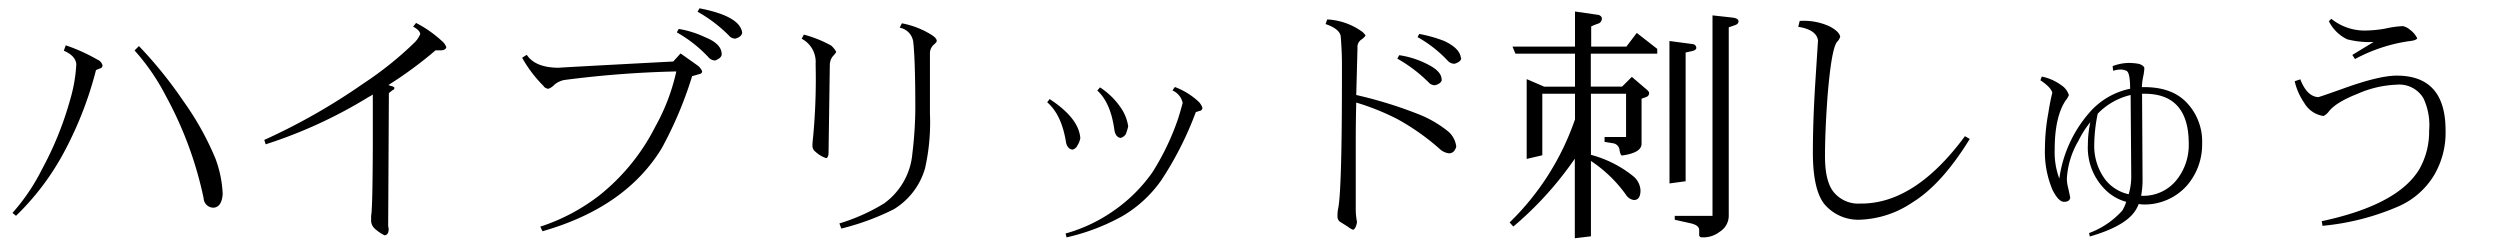
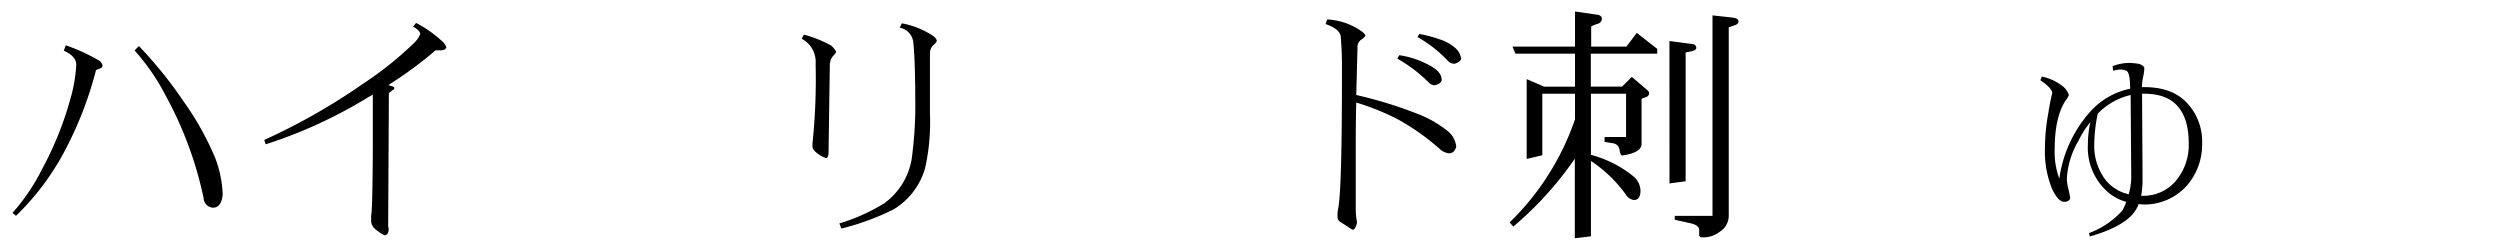
<svg xmlns="http://www.w3.org/2000/svg" width="400" height="40" viewBox="0 0 400 40">
  <defs>
    <style>
      .cls-1 {
        fill: #fff;
      }
    </style>
  </defs>
  <title>product04_h1</title>
  <g id="レイヤー_2" data-name="レイヤー 2">
    <g id="_1280のコピー" data-name="1280のコピー">
      <rect class="cls-1" width="400" height="40" />
      <g>
        <path d="M16.41,10.47q-.08.43-.39.47l-.66.27a58,58,0,0,1-4.8,12.54,41.13,41.13,0,0,1-8,10.78L2,34.06a32.1,32.1,0,0,0,4.73-7A52.77,52.77,0,0,0,11.21,16a24.36,24.36,0,0,0,1-5.74q-.12-1.33-2-2.15l.31-.86a28.24,28.24,0,0,1,5.08,2.3A1.35,1.35,0,0,1,16.41,10.47ZM35.63,31q-.12,2.07-1.41,2.23a1.58,1.58,0,0,1-1.64-1.52,59.55,59.55,0,0,0-6.05-16.37,34.73,34.73,0,0,0-5-7.27l.7-.7a67.24,67.24,0,0,1,7.07,8.75,46.43,46.43,0,0,1,5.16,9.22A18.49,18.49,0,0,1,35.63,31Z" />
        <path d="M71.41,7.54q-.08.47-.82.51l-.9,0a64.21,64.21,0,0,1-7.54,5.55l.27.12q.62.12.7.35c-.05.21-.16.33-.31.35l-.59.47L62.11,35.7a3.08,3.08,0,0,0,.08.9q0,1-.66,1.05a6.3,6.3,0,0,1-1.37-.9,1.9,1.9,0,0,1-.78-1.29q0-.55,0-.94.23-1,.27-11l0-8.4a4.94,4.94,0,0,1-.66.39,75.19,75.19,0,0,1-16.48,7.58l-.23-.7a99.35,99.35,0,0,0,15.82-9A55.51,55.51,0,0,0,66.33,6.8a4.12,4.12,0,0,0,.9-1.33q0-.59-1.13-1.21l.47-.59A18.68,18.68,0,0,1,70.7,6.56,2.31,2.31,0,0,1,71.41,7.54Z" />
-         <path d="M112.34,11.41q0,.39-.55.47l-1.05.31a62.09,62.09,0,0,1-4.88,11.56Q100.08,33.2,86.8,37l-.35-.74a31,31,0,0,0,9.45-5,33.19,33.19,0,0,0,8.95-11,32.34,32.34,0,0,0,3.36-8.83,165.89,165.89,0,0,0-17.93,1.37,3.54,3.54,0,0,0-1.52.7,2.6,2.6,0,0,1-1,.7,1,1,0,0,1-.82-.47,20.52,20.52,0,0,1-3.4-4.49l.74-.47q1.37,2.07,5.16,2.07-.63,0,18.28-1l1.17-1.29,2.66,1.88A2.17,2.17,0,0,1,112.34,11.41Zm3.13-2.73q0,.59-1.05,1a1.48,1.48,0,0,1-1.13-.59,21.15,21.15,0,0,0-5-3.91l.31-.55a15.86,15.86,0,0,1,4.14,1.29Q115.47,7,115.47,8.67Zm3.28-3.44q-.12.67-1.09.94a1.33,1.33,0,0,1-1.05-.51,22.52,22.52,0,0,0-5-3.79l.31-.55Q118.4,2.58,118.75,5.23Z" />
        <path d="M133.79,8.28q0,.16-.55.74a2.29,2.29,0,0,0-.47,1.41l-.2,13.87q0,.94-.39,1a4.7,4.7,0,0,1-1.68-1,1.2,1.2,0,0,1-.51-1.05q0-.39.12-1.45a100.1,100.1,0,0,0,.39-11.6,4.17,4.17,0,0,0-2.23-4l.35-.66A18.91,18.91,0,0,1,133,7.3,3.9,3.9,0,0,1,133.79,8.28Zm16.09-1.76q0,.23-.43.59a1.85,1.85,0,0,0-.66,1.45v9.61a33.36,33.36,0,0,1-.78,8.75,11.31,11.31,0,0,1-5,6.56,39.94,39.94,0,0,1-8.4,3.09l-.31-.82a30.73,30.73,0,0,0,7.15-3.2,11,11,0,0,0,4.53-8,61.91,61.91,0,0,0,.47-7.27q0-7.34-.31-10.39a2.67,2.67,0,0,0-2.19-2.46l.35-.7A13.78,13.78,0,0,1,149,5.55Q149.84,6.06,149.88,6.52Z" />
-         <path d="M172.85,22.11a3.26,3.26,0,0,1-.47,1.17,1.15,1.15,0,0,1-.78.66q-.86-.12-1.05-1.25-.7-4.34-3-6.33l.39-.51Q172.62,18.91,172.85,22.11Zm19.53-4.88a.47.47,0,0,1-.43.51l-.62.2a53.71,53.71,0,0,1-5.47,10.82,19.85,19.85,0,0,1-6.21,5.78,33.54,33.54,0,0,1-9,3.44l-.16-.62a25.06,25.06,0,0,0,7.85-3.75,24.76,24.76,0,0,0,6.05-6.05,40.08,40.08,0,0,0,4.18-8.79q.43-1.44.66-2.3a2.82,2.82,0,0,0-1.64-2l.39-.55a11.51,11.51,0,0,1,3.67,2.23A2.46,2.46,0,0,1,192.38,17.23Zm-11.87,3a9.34,9.34,0,0,1-.39,1.25,1.47,1.47,0,0,1-.82.59q-.82-.12-1-1.29-.59-4.34-2.73-6.29l.43-.51a11.82,11.82,0,0,1,3.55,3.59A7.08,7.08,0,0,1,180.51,20.2Z" />
        <path d="M233,23.48a1.93,1.93,0,0,1-.43.78,1.09,1.09,0,0,1-.74.27,2.62,2.62,0,0,1-1.52-.74,37.23,37.23,0,0,0-6.72-4.73A38.76,38.76,0,0,0,217,16.41q-.08,2.85-.08,6.88v10a11,11,0,0,0,.2,2.23q-.16,1.05-.62,1.25a3.16,3.16,0,0,1-.86-.51l-1.05-.66a1,1,0,0,1-.59-.94,6,6,0,0,1,.08-1.17q.66-2.73.63-23.24,0-2.07-.2-4.49-.23-1.17-2.42-1.91l.27-.74a10.45,10.45,0,0,1,5.35,1.8,2.24,2.24,0,0,1,.78.78,2.46,2.46,0,0,1-.7.66,1.43,1.43,0,0,0-.59,1.29L217,15.2a68.29,68.29,0,0,1,9.77,3,17.94,17.94,0,0,1,4.77,2.7A3.7,3.7,0,0,1,233,23.48Zm-2.3-10.74q-.12.67-1.13.9a1.33,1.33,0,0,1-1-.47,23.38,23.38,0,0,0-5-3.79l.31-.55a14.49,14.49,0,0,1,4.8,1.6Q230.66,11.48,230.66,12.73Zm3.09-3.44q0,.55-1.05.9a1.42,1.42,0,0,1-1.09-.47,19.71,19.71,0,0,0-4.84-3.79l.27-.51a21.86,21.86,0,0,1,4,1.13Q233.59,7.73,233.75,9.3Z" />
        <path d="M261.88,5.27l3.28,2.55v.77H254.53v5.27h5l1.56-1.56,2.34,2q.43.35.43.59a.65.65,0,0,1-.47.63l-.74.27V23q0,1.45-3.12,1.88c-.16,0-.29-.26-.39-.78a1.23,1.23,0,0,0-1-1.17l-1.41-.23v-.78h3.44V15h-5.62v9.77a18.31,18.31,0,0,1,6.84,3.48,3.16,3.16,0,0,1,1.09,2.19q0,1.56-1.05,1.56a1.77,1.77,0,0,1-1.29-.86,21.55,21.55,0,0,0-5.59-5.39V37.81l-2.58.31V25.39a54.78,54.78,0,0,1-9.84,10.86l-.59-.66A42,42,0,0,0,252,19.1V15h-5.23v9.84l-2.5.59V12.66l2.8,1.21H252V8.59h-9.53L242,7.46h10V1.84l3.79.55c.34.13.51.33.51.59a.85.85,0,0,1-.66.82,9.51,9.51,0,0,0-1.05.43V7.46h5.63Zm5.23,1.29,3.83.51a.63.63,0,0,1,.47.59c0,.23-.22.4-.66.51l-1.05.23V29l-2.58.35ZM274,2.46l3.16.35q1,.12,1,.59t-.66.66l-.9.31V34.53a3,3,0,0,1-1.43,2.54,4.23,4.23,0,0,1-2.87.9.38.38,0,0,1-.43-.43V36.8q0-.78-1.45-1.09l-2.46-.55v-.62H274Z" />
-         <path d="M315.16,22.23Q310.7,29.49,306,32.38a15.92,15.92,0,0,1-8.32,2.77,7.09,7.09,0,0,1-5.82-2.54q-1.8-2.34-1.8-8.2,0-4.77.35-10.59l.47-7.34q-.23-1.72-3.16-2.19l.23-.94a9.78,9.78,0,0,1,4.84.9q1.52.82,1.64,1.64a2,2,0,0,1-.51.82q-.9,1.13-1.52,8.79Q292,21.06,292,25t1.33,5.66a5.09,5.09,0,0,0,4.34,1.91q8.71.08,16.72-10.78Z" />
-         <path d="M352.34,23a10,10,0,0,1-2.46,6.72,9.09,9.09,0,0,1-6.87,3,6.24,6.24,0,0,1-.82-.08,5.24,5.24,0,0,1-.82,1.45q-1.76,2.23-7,3.75l-.12-.55a13.33,13.33,0,0,0,5.31-3.59,5.77,5.77,0,0,0,.63-1.41,7.54,7.54,0,0,1-3.55-2.15,9.45,9.45,0,0,1-2.58-7,17.6,17.6,0,0,1,.39-3.59,15.66,15.66,0,0,0-1.91,3,13.36,13.36,0,0,0-1.84,6,5.81,5.81,0,0,0,.23,1.6q.23,1.09.31,1.48-.12.67-1,.66t-1.84-1.91a15.68,15.68,0,0,1-1.21-6.64,31.87,31.87,0,0,1,.55-5.7q.27-1.76.63-3.2-.2-.86-1.91-2l.23-.59a8,8,0,0,1,3.16,1.41,2.9,2.9,0,0,1,1.17,1.56,3.48,3.48,0,0,1-.55.9q-1.72,2.66-1.72,7.81a12.13,12.13,0,0,0,.74,4.65,20.26,20.26,0,0,1,4.77-10.51,11.74,11.74,0,0,1,6.56-3.87q0-2.5-.55-2.85a2.41,2.41,0,0,0-1-.23,5.36,5.36,0,0,0-1.17.2l-.08-.74a7.67,7.67,0,0,1,2.46-.51,9.29,9.29,0,0,1,1.8.16q.74.27.82.66a8.22,8.22,0,0,1-.2,1.41,9.59,9.59,0,0,0-.2,1.64h.39q4.45,0,6.8,2.5A9,9,0,0,1,352.34,23ZM341,28.36,340.9,15.2a10.68,10.68,0,0,0-5.27,3,26,26,0,0,0-.55,4.88,9,9,0,0,0,1.8,5.7,6.53,6.53,0,0,0,3.71,2.3A10,10,0,0,0,341,28.36ZM350.2,23q0-8-7.07-8h-.2l-.2,0,.08,13.87a14.21,14.21,0,0,1-.23,2.46.67.67,0,0,1,.2,0H343a6.77,6.77,0,0,0,5.35-2.66A8.93,8.93,0,0,0,350.2,23Z" />
-         <path d="M391.29,20.86a13.38,13.38,0,0,1-1.8,7.11,12.5,12.5,0,0,1-5.62,5,39.62,39.62,0,0,1-12.27,3.16l-.12-.74q12.27-2.62,15.66-8.4a12.15,12.15,0,0,0,1.52-6.09,10.12,10.12,0,0,0-.9-5.16,4.49,4.49,0,0,0-4.3-2.19A16.89,16.89,0,0,0,377.23,15q-3.59,1.41-4.69,2.93a2.47,2.47,0,0,1-.78.63,4.27,4.27,0,0,1-3.09-2.11A10.11,10.11,0,0,1,367.15,13l.9-.31q1.05,2.73,2.85,2.85.16,0,3.79-1.29,5.9-2.15,8.79-2.15,3.91,0,5.86,2.19T391.29,20.86ZM386.76,6.13q-.16.35-1.41.47a26,26,0,0,0-8.55,2.85l-.43-.66,3.4-2.07a14.42,14.42,0,0,1-4.22-.43,6.35,6.35,0,0,1-2.93-2.89L373,3a8.51,8.51,0,0,0,5.74,1.88,19.6,19.6,0,0,0,2.93-.31,15.25,15.25,0,0,1,2.81-.39,2.65,2.65,0,0,1,1.13.59A3.7,3.7,0,0,1,386.76,6.13Z" />
+         <path d="M352.34,23a10,10,0,0,1-2.46,6.72,9.09,9.09,0,0,1-6.87,3,6.24,6.24,0,0,1-.82-.08,5.24,5.24,0,0,1-.82,1.45q-1.76,2.23-7,3.75l-.12-.55a13.33,13.33,0,0,0,5.31-3.59,5.77,5.77,0,0,0,.63-1.41,7.54,7.54,0,0,1-3.55-2.15,9.45,9.45,0,0,1-2.58-7,17.6,17.6,0,0,1,.39-3.59,15.66,15.66,0,0,0-1.91,3,13.36,13.36,0,0,0-1.84,6,5.81,5.81,0,0,0,.23,1.6q.23,1.09.31,1.48-.12.67-1,.66t-1.84-1.91a15.68,15.68,0,0,1-1.21-6.64,31.87,31.87,0,0,1,.55-5.7q.27-1.76.63-3.2-.2-.86-1.91-2l.23-.59a8,8,0,0,1,3.16,1.41,2.9,2.9,0,0,1,1.17,1.56,3.48,3.48,0,0,1-.55.9q-1.72,2.66-1.72,7.81a12.13,12.13,0,0,0,.74,4.65,20.26,20.26,0,0,1,4.77-10.51,11.74,11.74,0,0,1,6.56-3.87q0-2.5-.55-2.85a2.41,2.41,0,0,0-1-.23,5.36,5.36,0,0,0-1.17.2l-.08-.74a7.67,7.67,0,0,1,2.46-.51,9.29,9.29,0,0,1,1.8.16q.74.27.82.66a8.22,8.22,0,0,1-.2,1.41,9.59,9.59,0,0,0-.2,1.64h.39q4.45,0,6.8,2.5A9,9,0,0,1,352.34,23M341,28.36,340.9,15.2a10.68,10.68,0,0,0-5.27,3,26,26,0,0,0-.55,4.88,9,9,0,0,0,1.8,5.7,6.53,6.53,0,0,0,3.71,2.3A10,10,0,0,0,341,28.36ZM350.2,23q0-8-7.07-8h-.2l-.2,0,.08,13.87a14.21,14.21,0,0,1-.23,2.46.67.67,0,0,1,.2,0H343a6.77,6.77,0,0,0,5.35-2.66A8.93,8.93,0,0,0,350.2,23Z" />
      </g>
    </g>
  </g>
</svg>